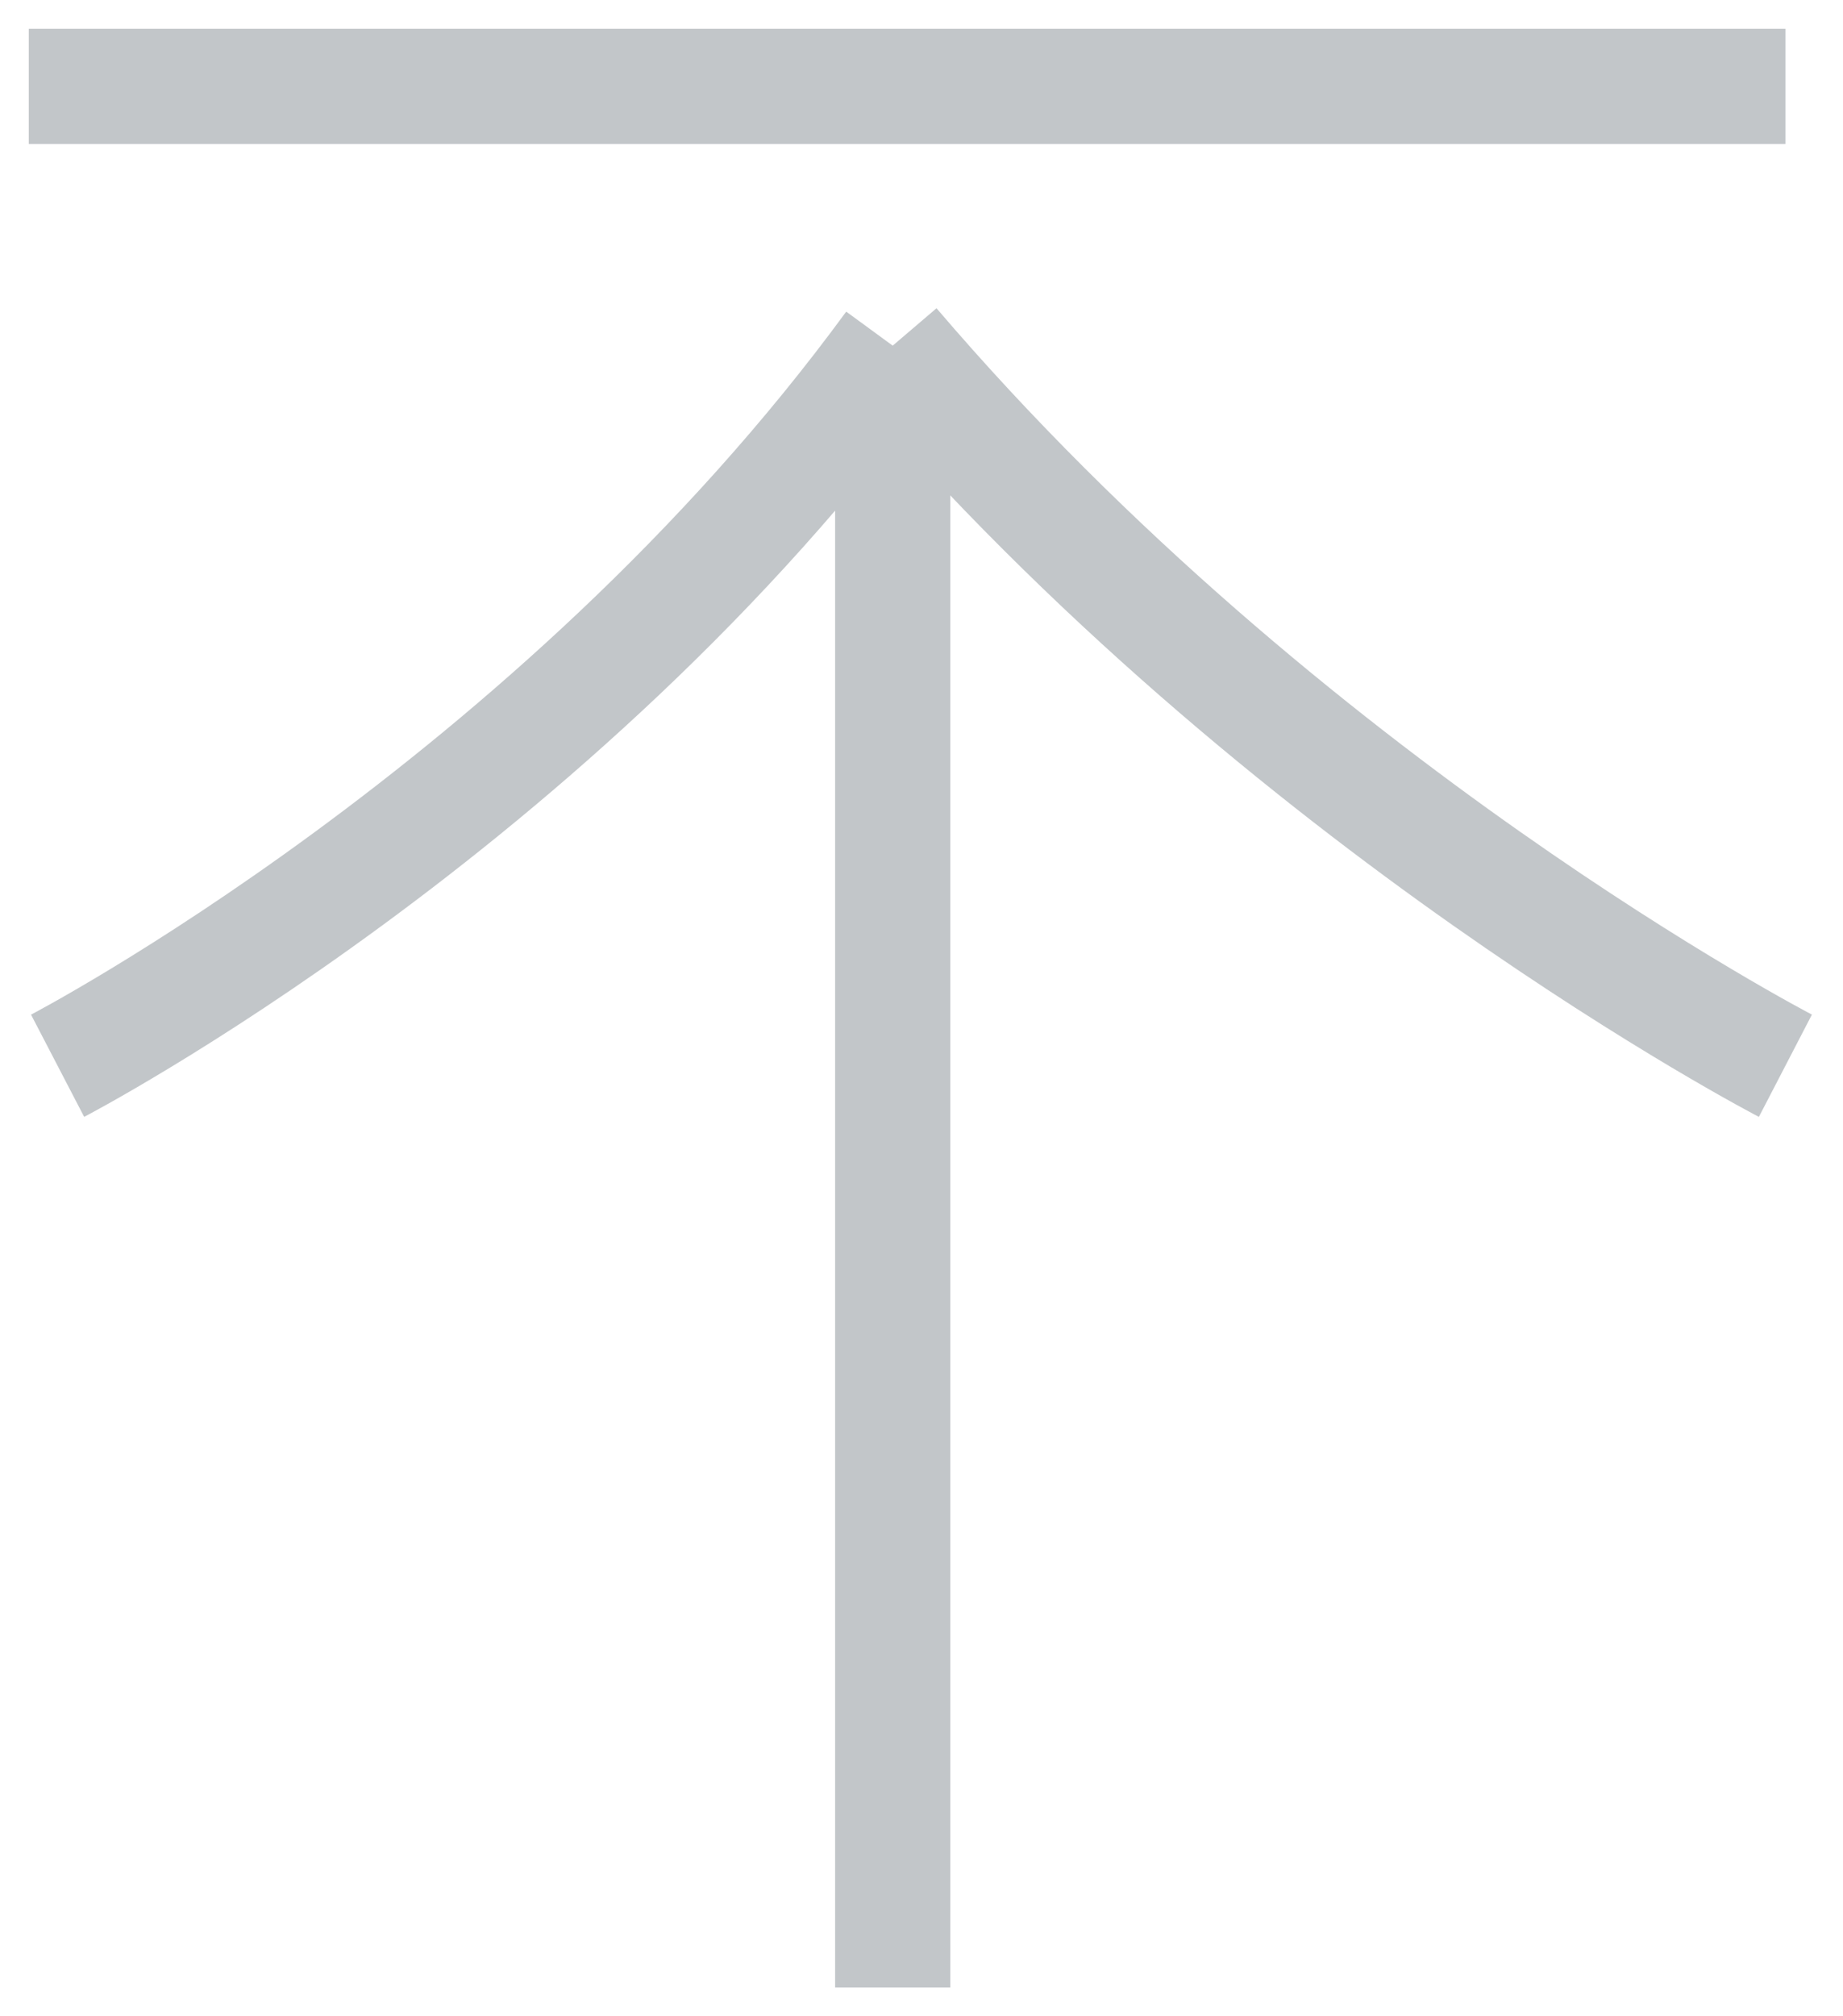
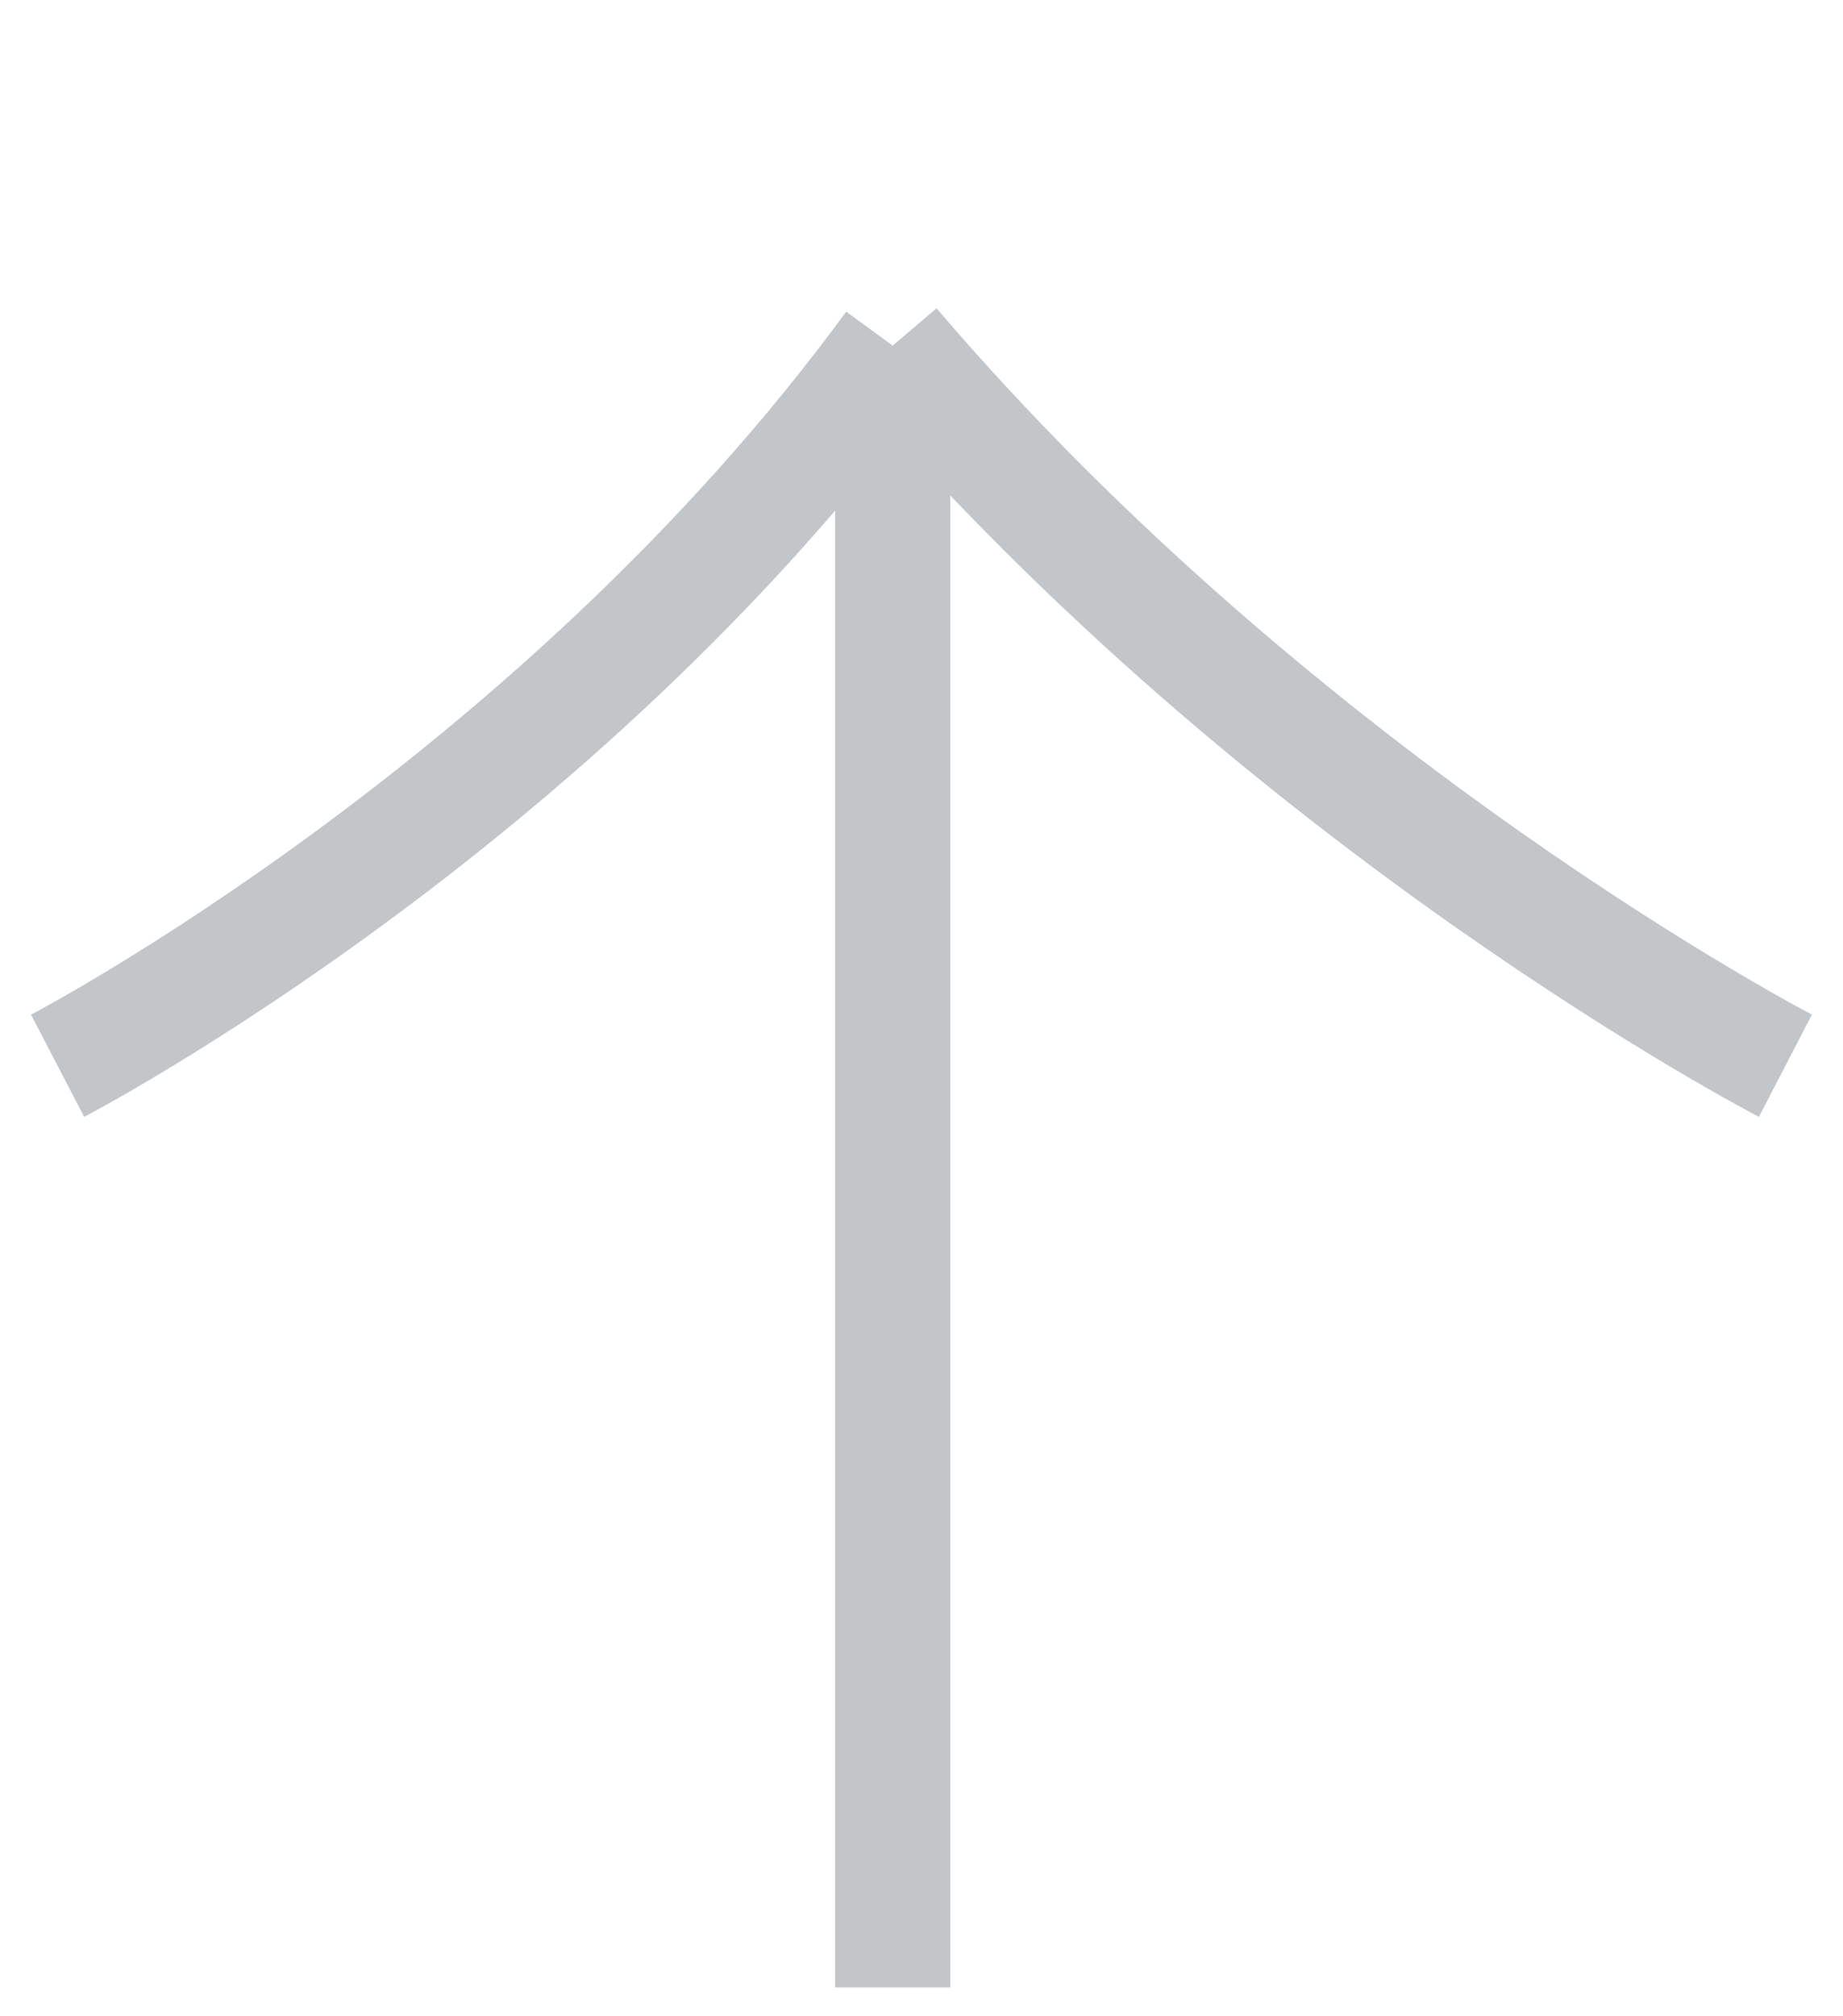
<svg xmlns="http://www.w3.org/2000/svg" width="32" height="35" viewBox="0 0 32 35" fill="none">
  <path d="M15.5 34.5C15.5 13.412 15.5 27.088 15.5 6M15.5 6C22.334 14.006 31 18.5 31 18.5M15.5 6C9.642 14.006 1 18.5 1 18.5" stroke="#C2C6C9" stroke-width="2" />
-   <path d="M0.5 1.5H31" stroke="#C2C6C9" stroke-width="2" />
</svg>